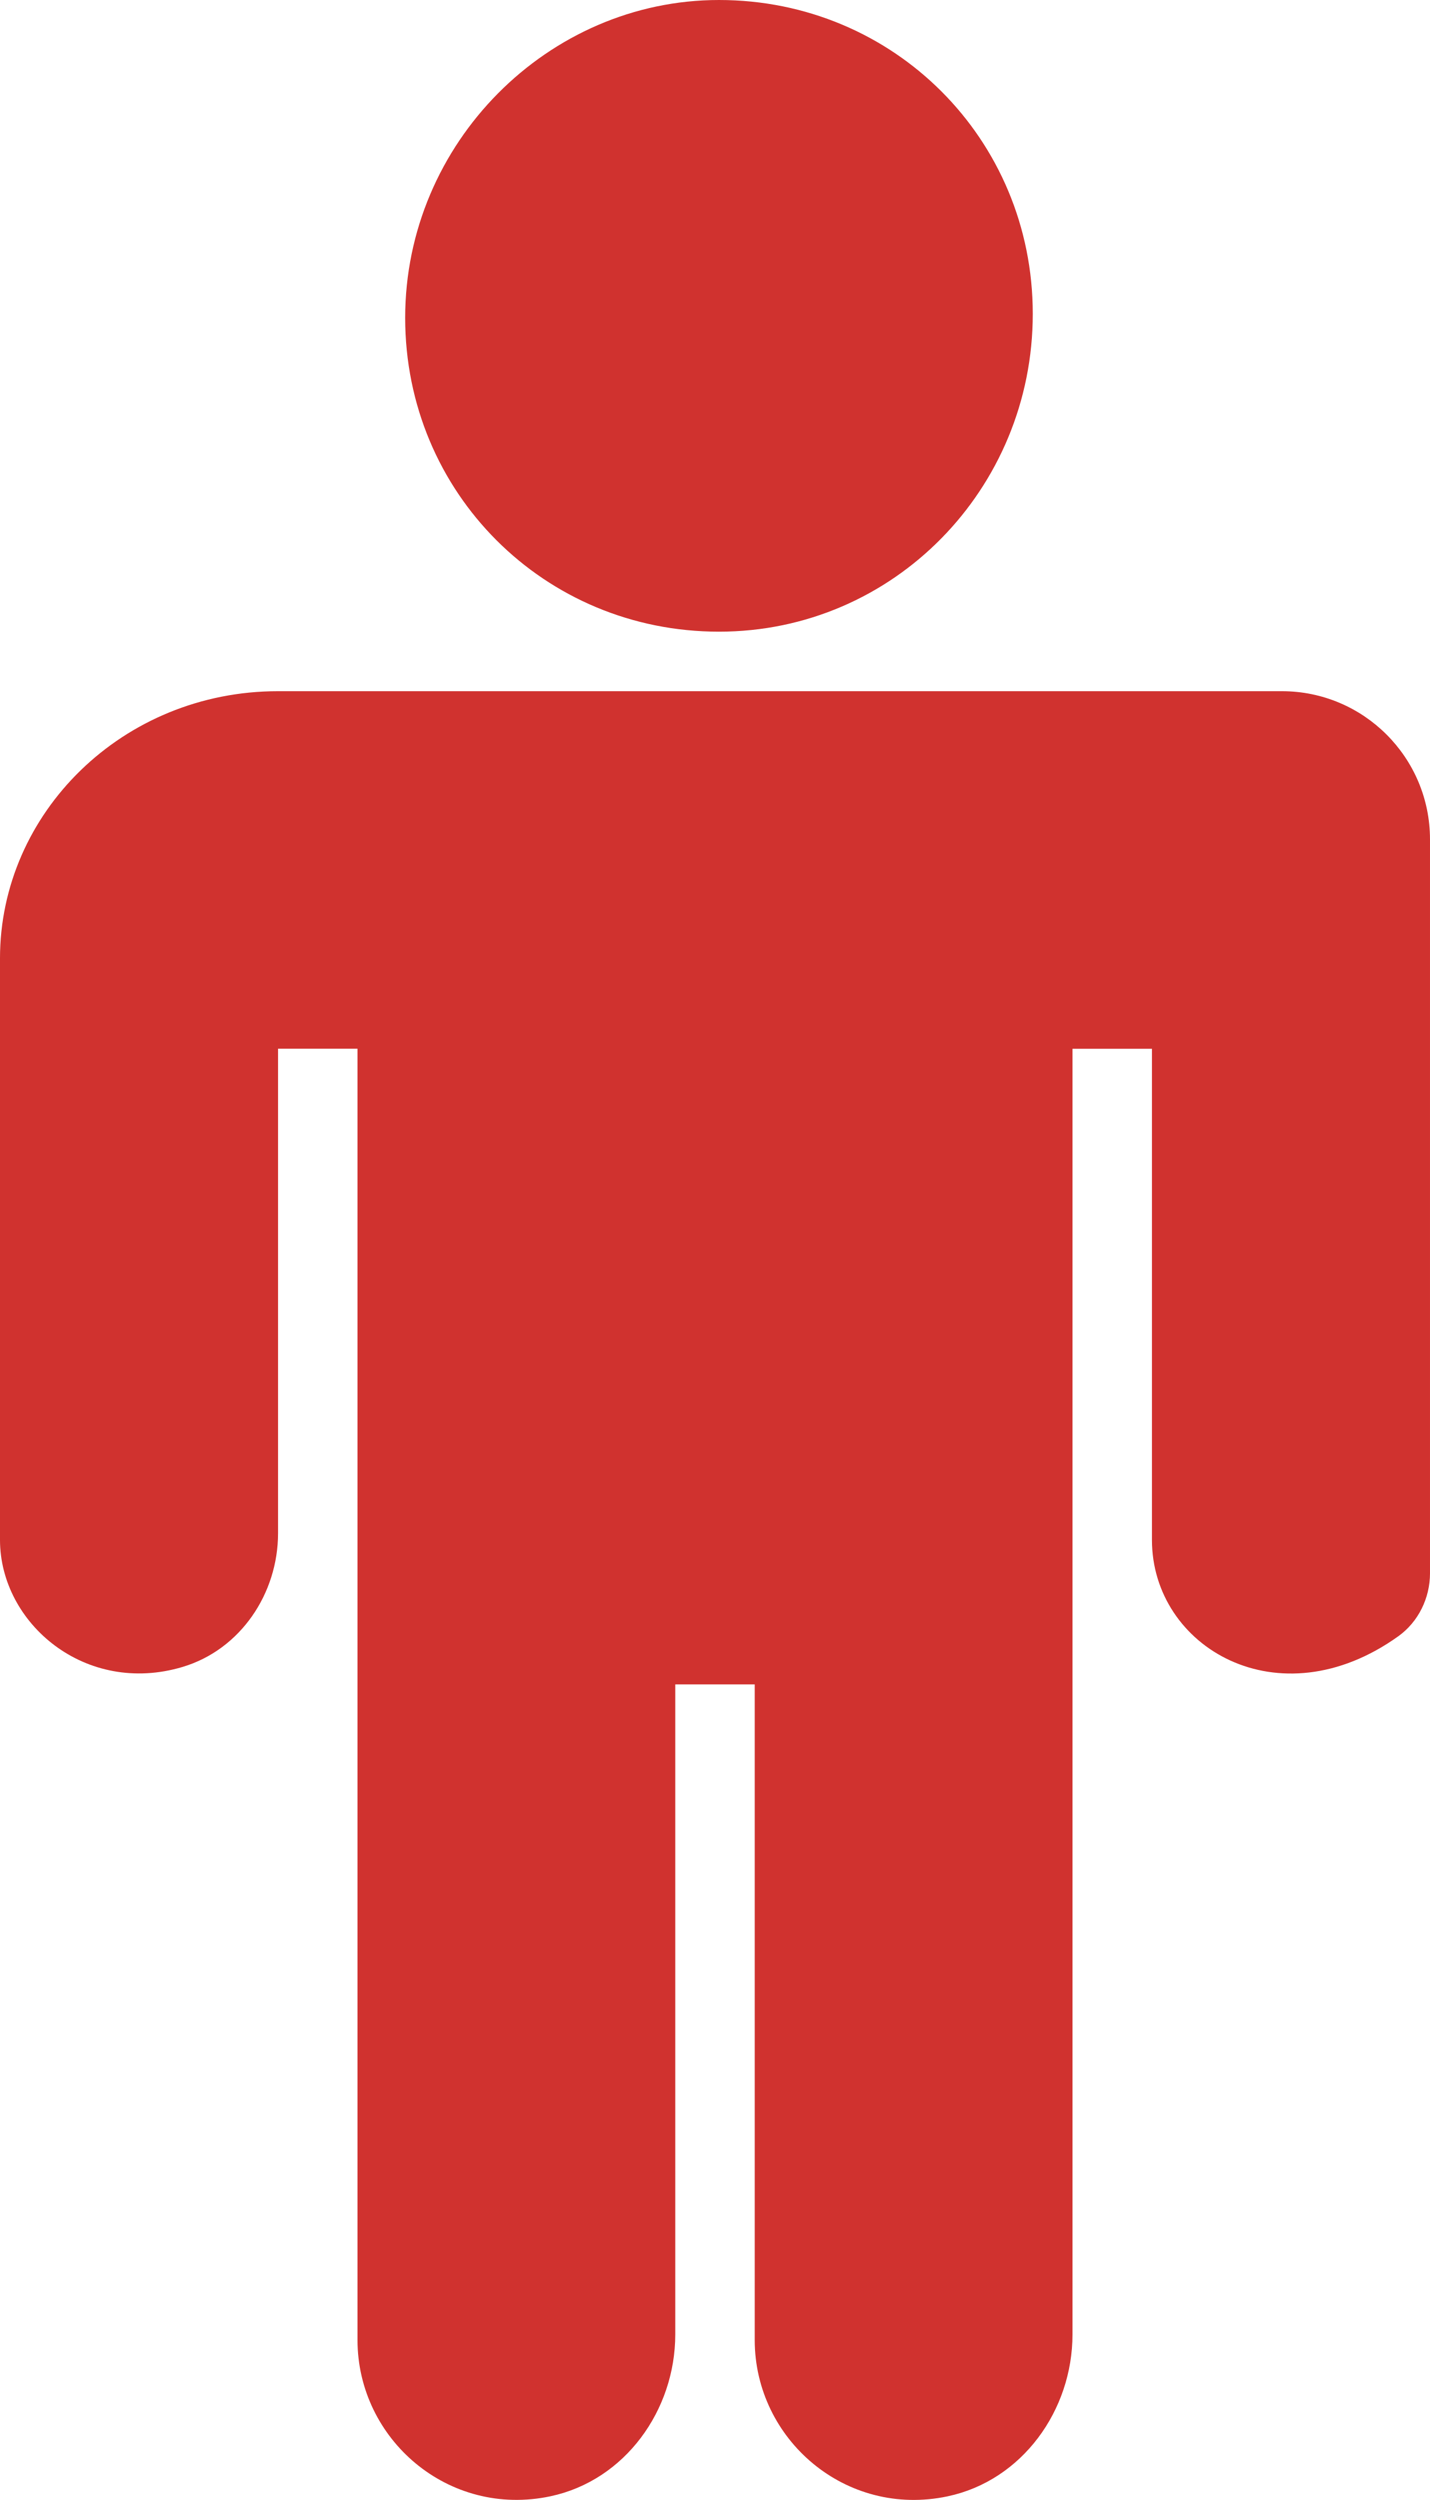
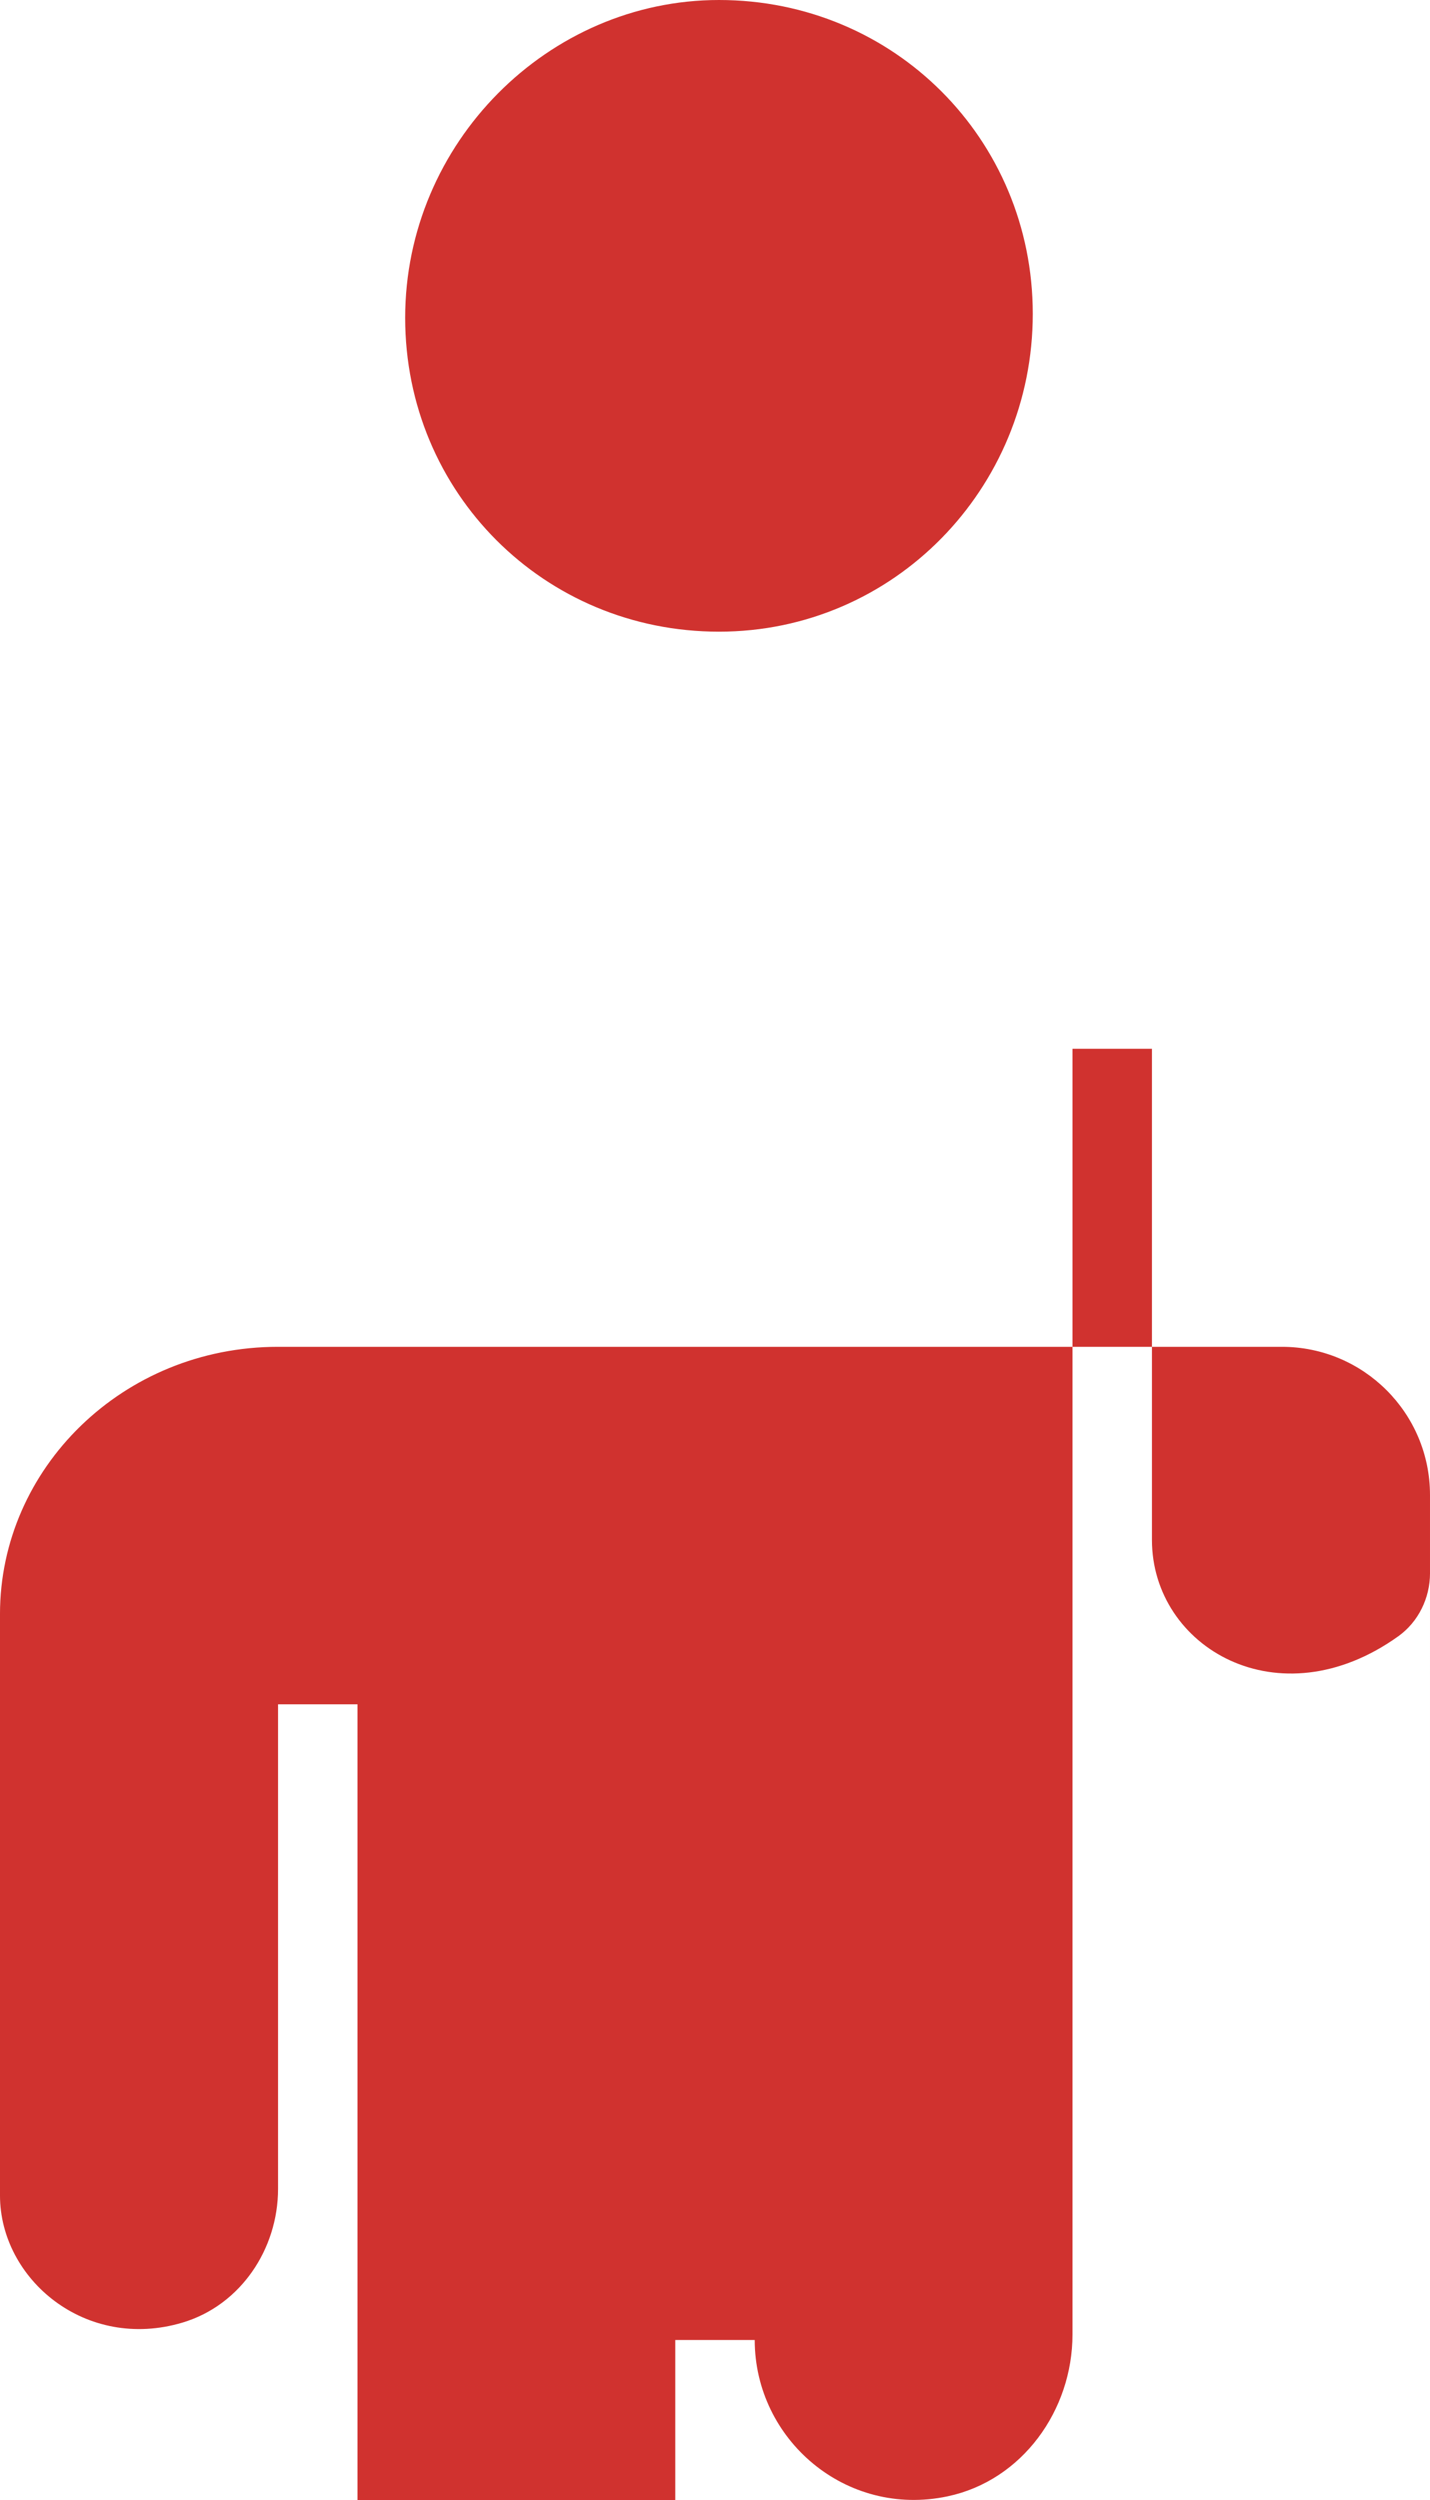
<svg xmlns="http://www.w3.org/2000/svg" viewBox="0 0 36 62.928">
-   <path d="m18.1 15.9c-4.4 0-7.9-3.5-7.9-7.9s3.6-8 7.9-8c4.4 0 7.9 3.5 7.9 7.9s-3.5 8-7.9 8m17.9 23.701c0 .622-.291 1.222-.797 1.585-3.016 2.159-6.203.276-6.203-2.424v-12.363h-2v32.361c0 1.914-1.269 3.677-3.141 4.075-2.57.547-4.859-1.437-4.859-3.934v-16.503h-2v16.361c0 1.914-1.269 3.677-3.141 4.075-2.57.547-4.859-1.437-4.859-3.934v-32.503h-2v12.197c0 1.52-.948 2.93-2.404 3.365-2.442.73-4.596-1.096-4.596-3.199v-14.637c0-3.659 3.088-6.725 7-6.725h25.27c2.06 0 3.73 1.67 3.73 3.73v18.471z" fill="#d0322f" />
+   <path d="m18.1 15.9c-4.4 0-7.9-3.5-7.9-7.9s3.6-8 7.9-8c4.4 0 7.9 3.5 7.9 7.9s-3.5 8-7.9 8m17.9 23.701c0 .622-.291 1.222-.797 1.585-3.016 2.159-6.203.276-6.203-2.424v-12.363h-2v32.361c0 1.914-1.269 3.677-3.141 4.075-2.57.547-4.859-1.437-4.859-3.934h-2v16.361c0 1.914-1.269 3.677-3.141 4.075-2.57.547-4.859-1.437-4.859-3.934v-32.503h-2v12.197c0 1.52-.948 2.93-2.404 3.365-2.442.73-4.596-1.096-4.596-3.199v-14.637c0-3.659 3.088-6.725 7-6.725h25.27c2.06 0 3.73 1.67 3.73 3.73v18.471z" fill="#d0322f" />
</svg>